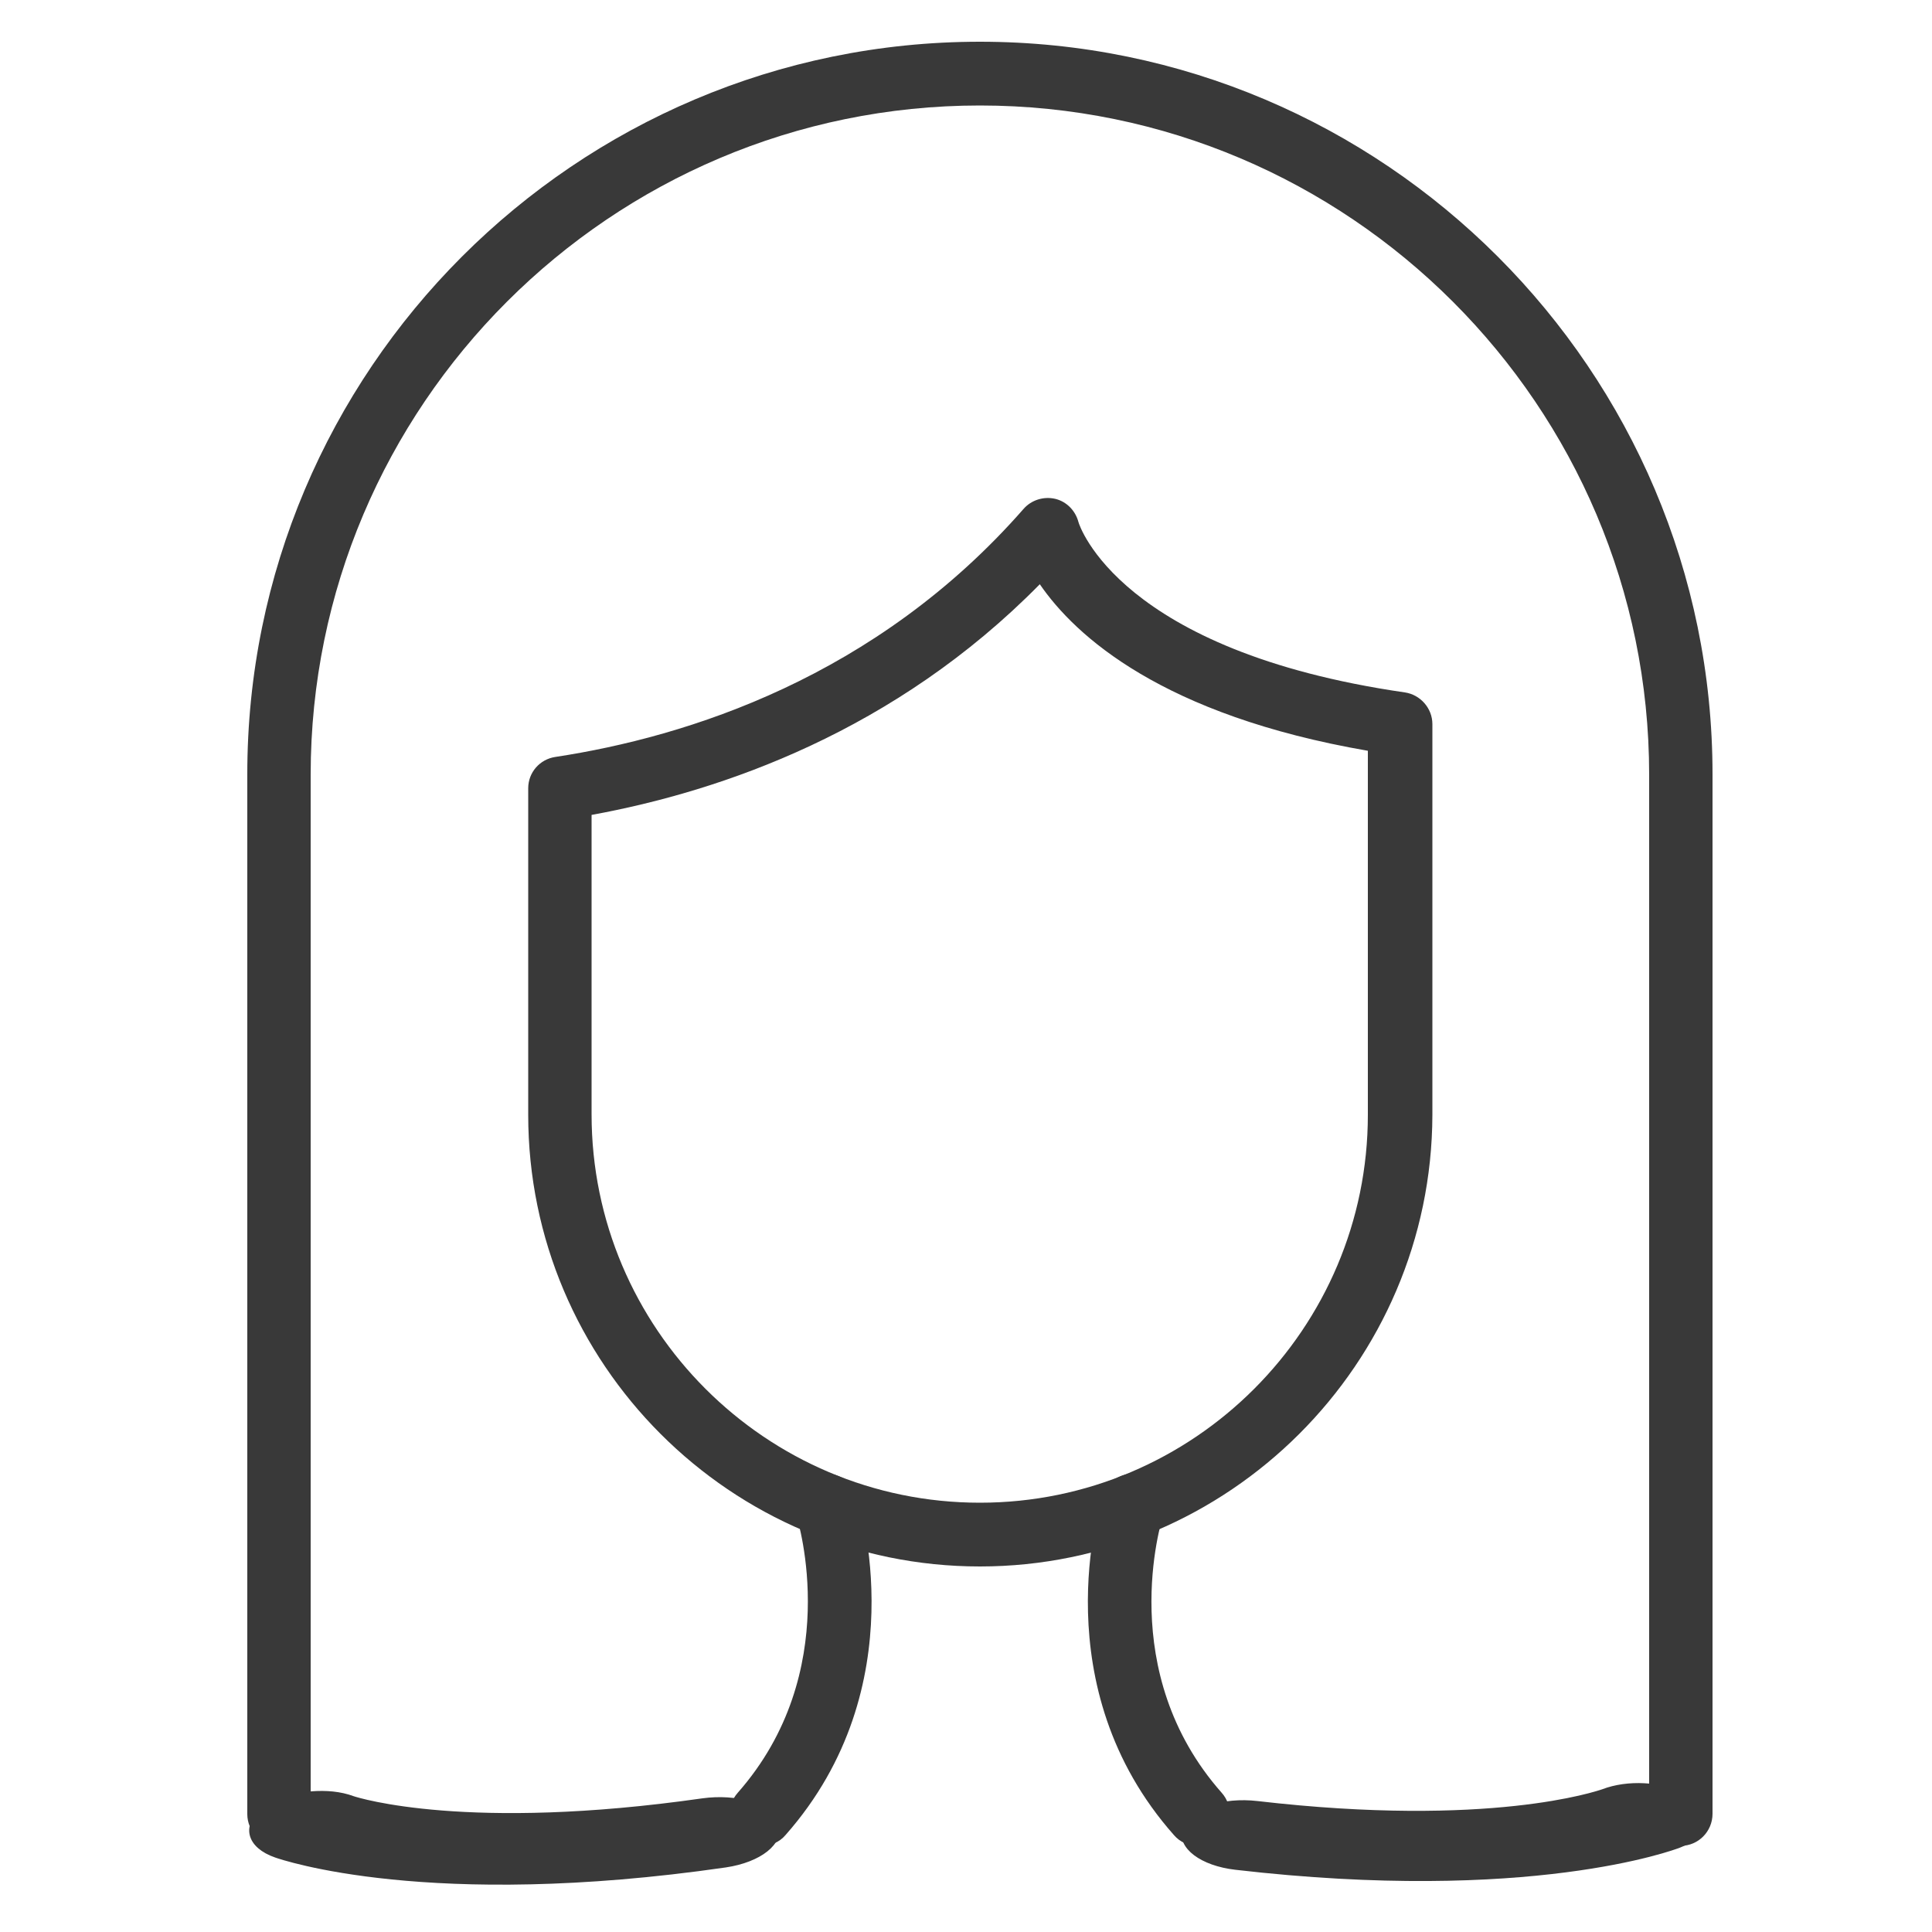
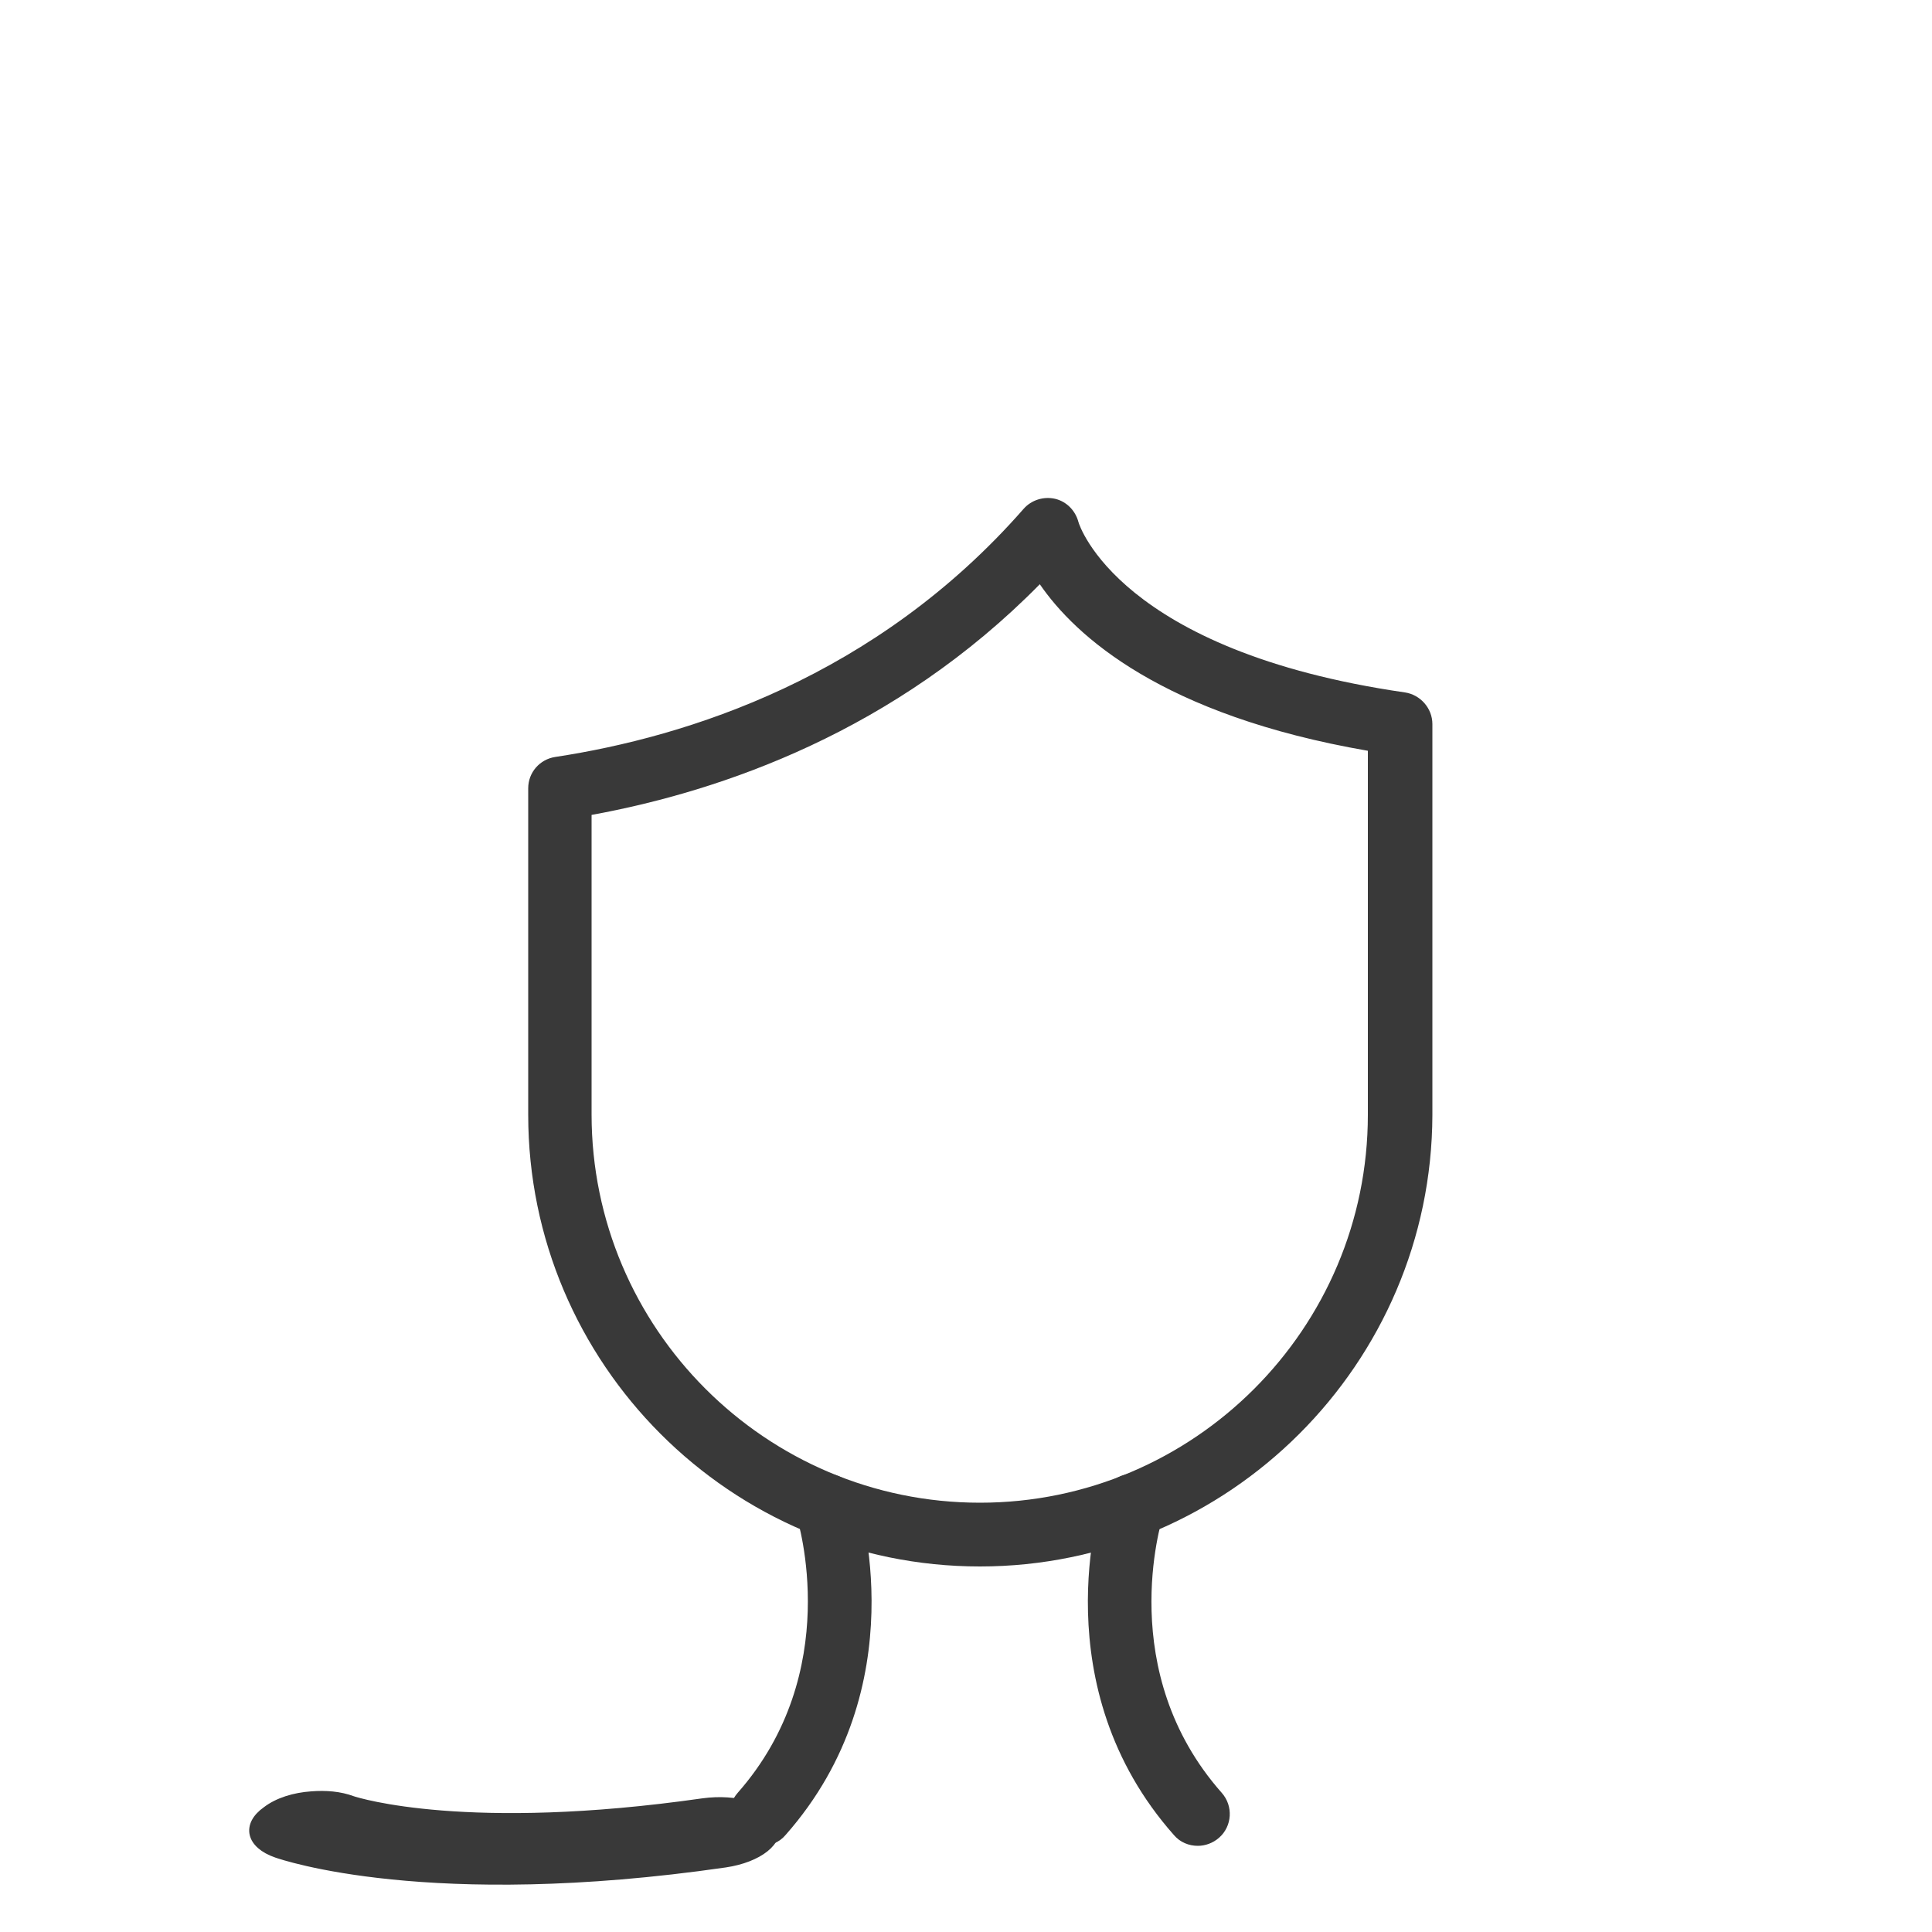
<svg xmlns="http://www.w3.org/2000/svg" version="1.1" id="Layer_1" x="0px" y="0px" viewBox="0 0 500 500" style="enable-background:new 0 0 500 500;" xml:space="preserve">
  <style type="text/css">
	.st0{fill:#393939;}
	.st1{fill:#393939;stroke:#393939;stroke-width:2;stroke-miterlimit:10;}
</style>
-   <path class="st0" d="M435,477.7c-4.6,0-8.2-3.7-8.2-8.2v-269c0-95.5-77.7-173.2-173.2-173.2S80.4,105,80.4,200.5v269  c0,4.6-3.7,8.2-8.2,8.2S64,474,64,469.5v-269C63.9,95.9,149,10.8,253.6,10.8s189.6,85.1,189.6,189.6v269  C443.2,474,439.5,477.7,435,477.7z" />
  <path class="st0" d="M253.6,405.4c-64.5,0-116.9-52.5-116.9-116.9V204c0-4.1,3-7.5,7-8.1c34.2-5.2,83-20.6,121.2-64.2  c2-2.3,5.2-3.3,8.2-2.6c2.9,0.7,5.2,3,6,6c0.2,0.8,10.6,33.4,84.5,44.1c4,0.6,7.1,4.1,7.1,8.2v101.2  C370.5,352.9,318,405.4,253.6,405.4z M153.1,210.9v77.5c0,55.4,45.1,100.5,100.5,100.5S354,343.8,354,288.5v-94.2  c-53.2-9.2-75.7-29.7-84.9-43.1C231.7,189.2,187,204.7,153.1,210.9z" />
  <path class="st0" d="M310,477.7c-2.3,0-4.6-0.9-6.2-2.8c-34-38.4-19.1-85.8-18.5-87.8c1.4-4.3,6-6.7,10.4-5.3  c4.3,1.4,6.7,6,5.3,10.4c-0.5,1.7-12.5,40.5,15.2,71.8c3,3.4,2.7,8.6-0.7,11.6C313.9,477,311.9,477.7,310,477.7z" />
  <path class="st0" d="M197.1,477.7c-1.9,0-3.9-0.7-5.5-2.1c-3.4-3-3.7-8.2-0.7-11.6c27.6-31.3,15.7-70.2,15.2-71.8  c-1.4-4.3,1-9,5.3-10.4s9,1,10.4,5.3c0.6,2,15.5,49.3-18.5,87.8C201.7,476.8,199.4,477.7,197.1,477.7z" />
  <path class="st1" d="M80.6,464.6c3.7-0.3,7.4,0,10.6,1.2c1.5,0.5,29.8,9.3,90.7,0.6c8.7-1.2,17,1.3,18.6,5.7  c1.6,4.4-4.1,8.9-12.8,10.2c-76.8,11.1-114.6-2-116.1-2.5c-7-2.4-8.1-7.5-2.7-11.3C71.9,466.2,76.2,464.9,80.6,464.6z" />
-   <path class="st1" d="M425.5,462.5c-3.6-0.2-7.4,0.3-10.5,1.5c-1.5,0.5-29.4,10.1-89.7,3.1c-8.6-1-16.8,1.7-18.3,6.1  s4.2,8.7,12.8,9.7c76,8.8,113.2-5.1,114.7-5.7c6.8-2.6,7.9-7.7,2.5-11.3C434.2,463.8,429.9,462.7,425.5,462.5z" />
</svg>